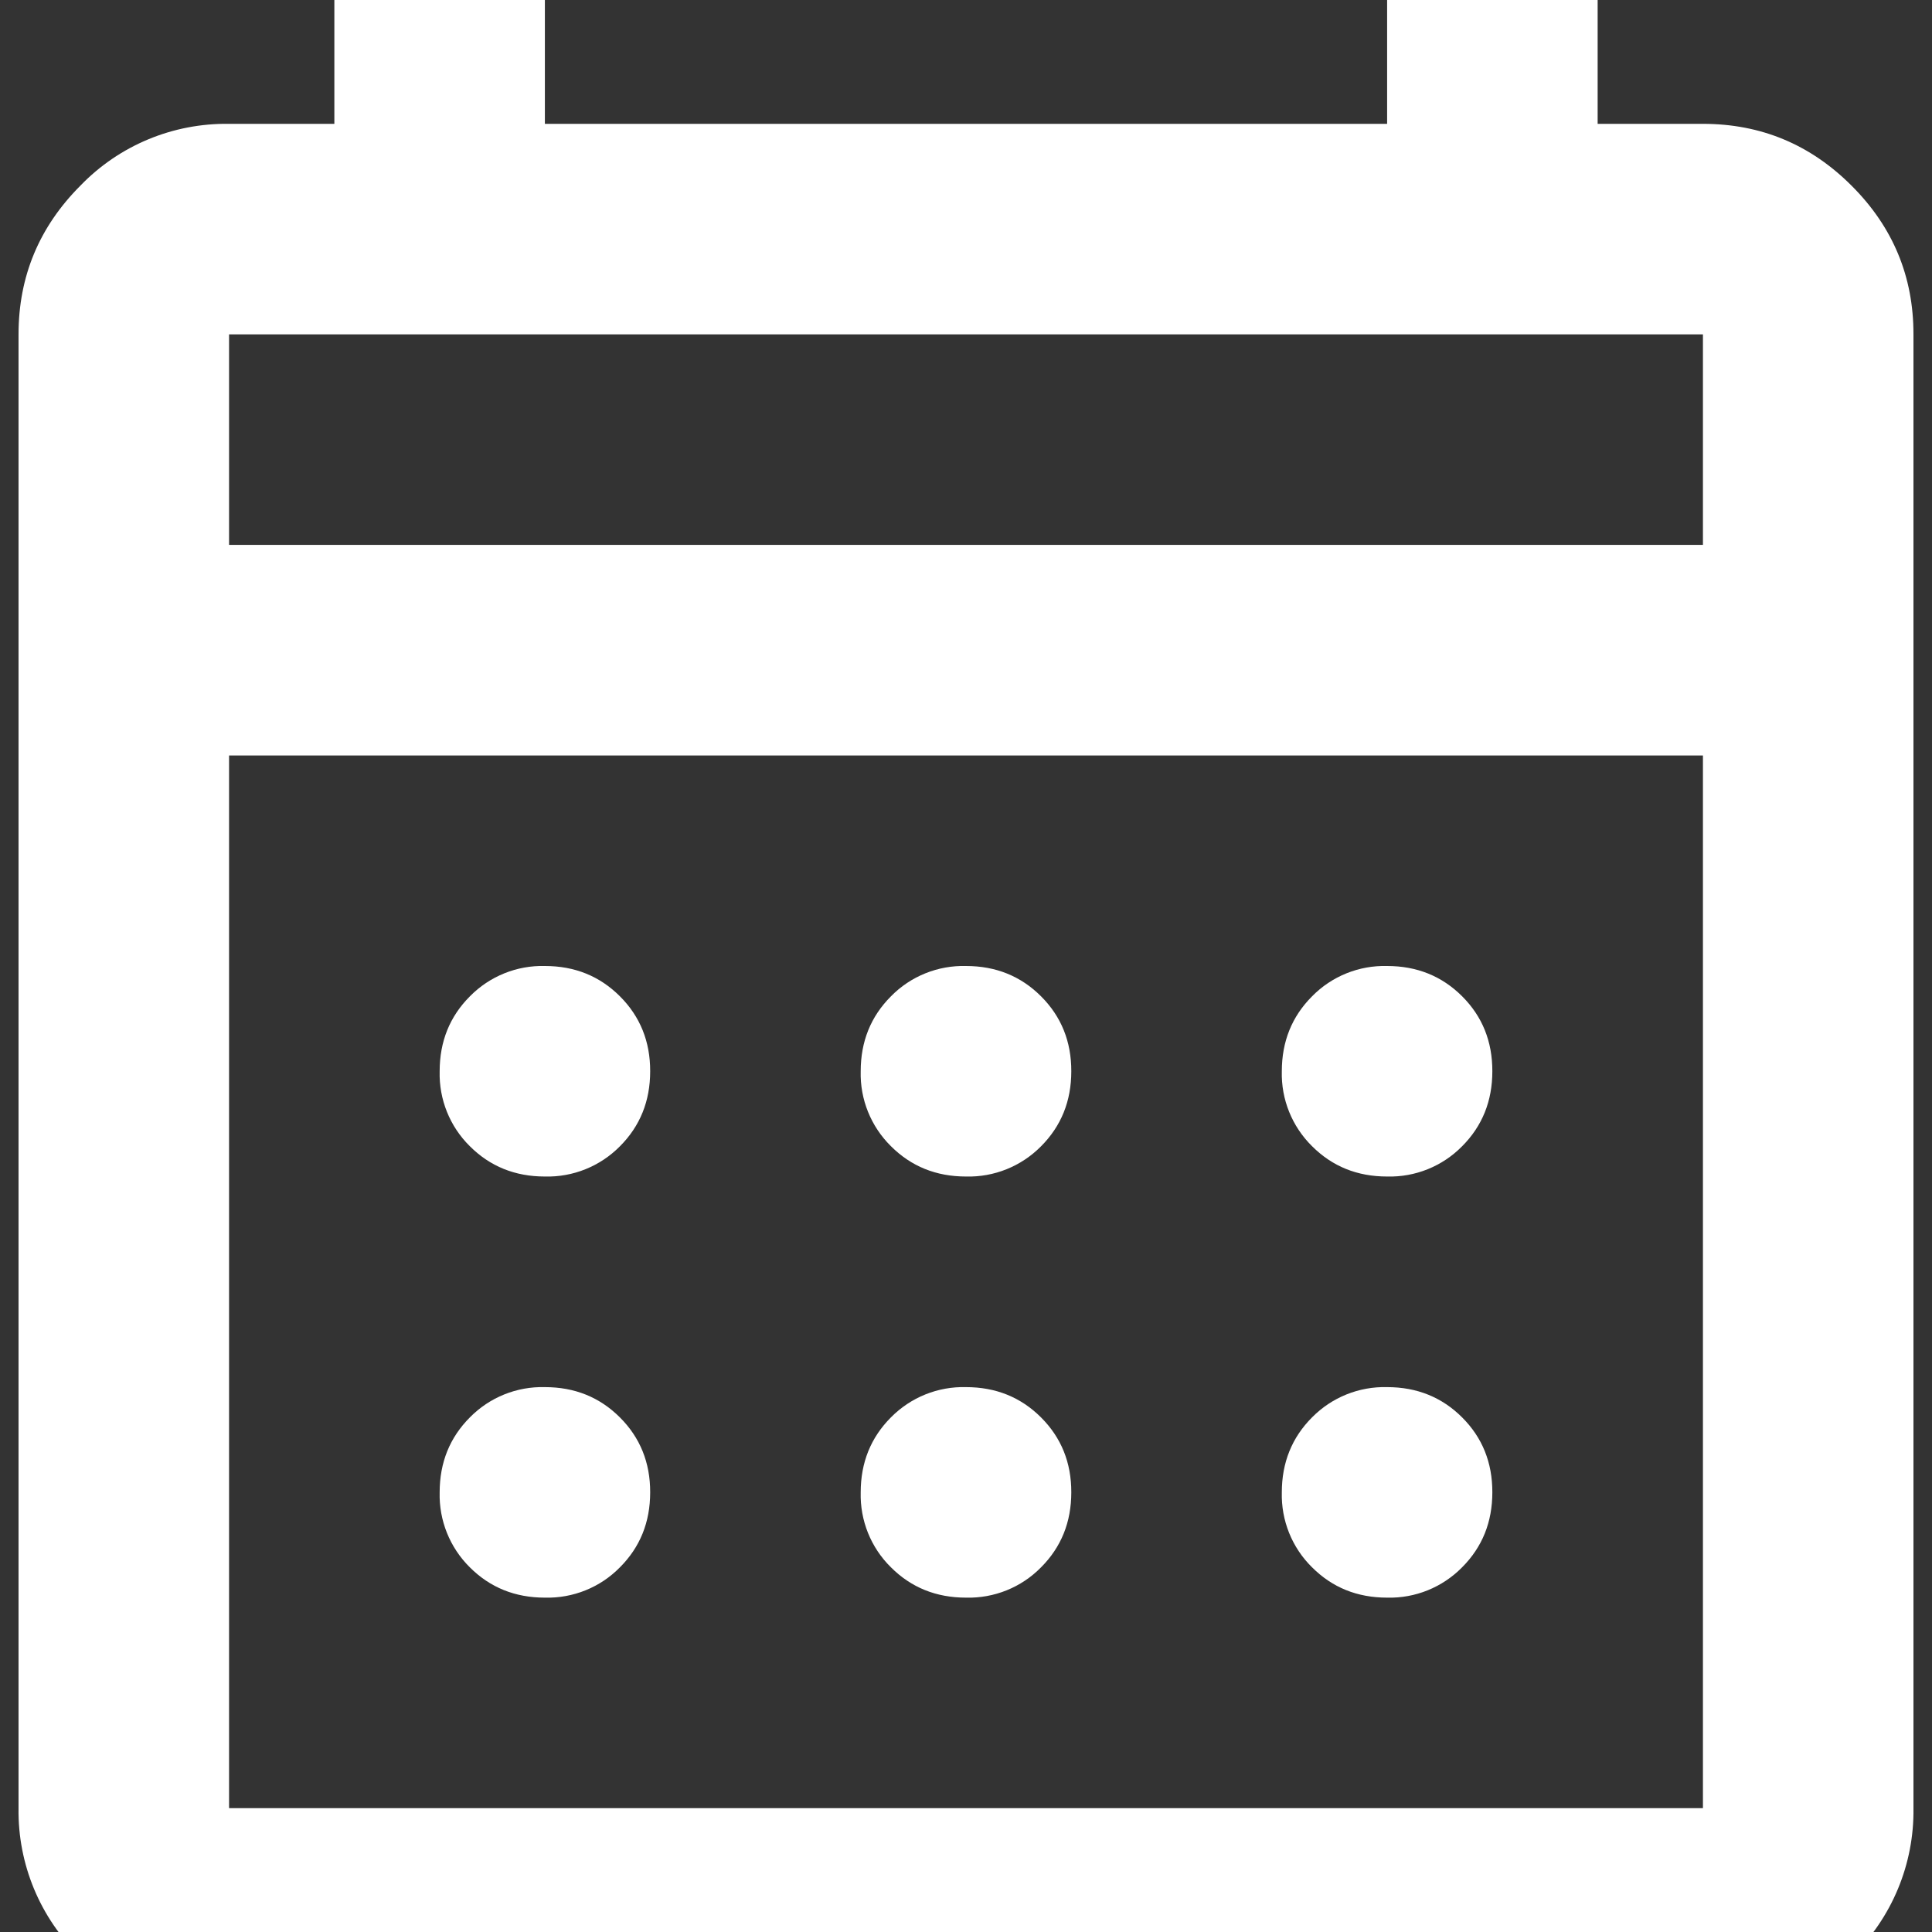
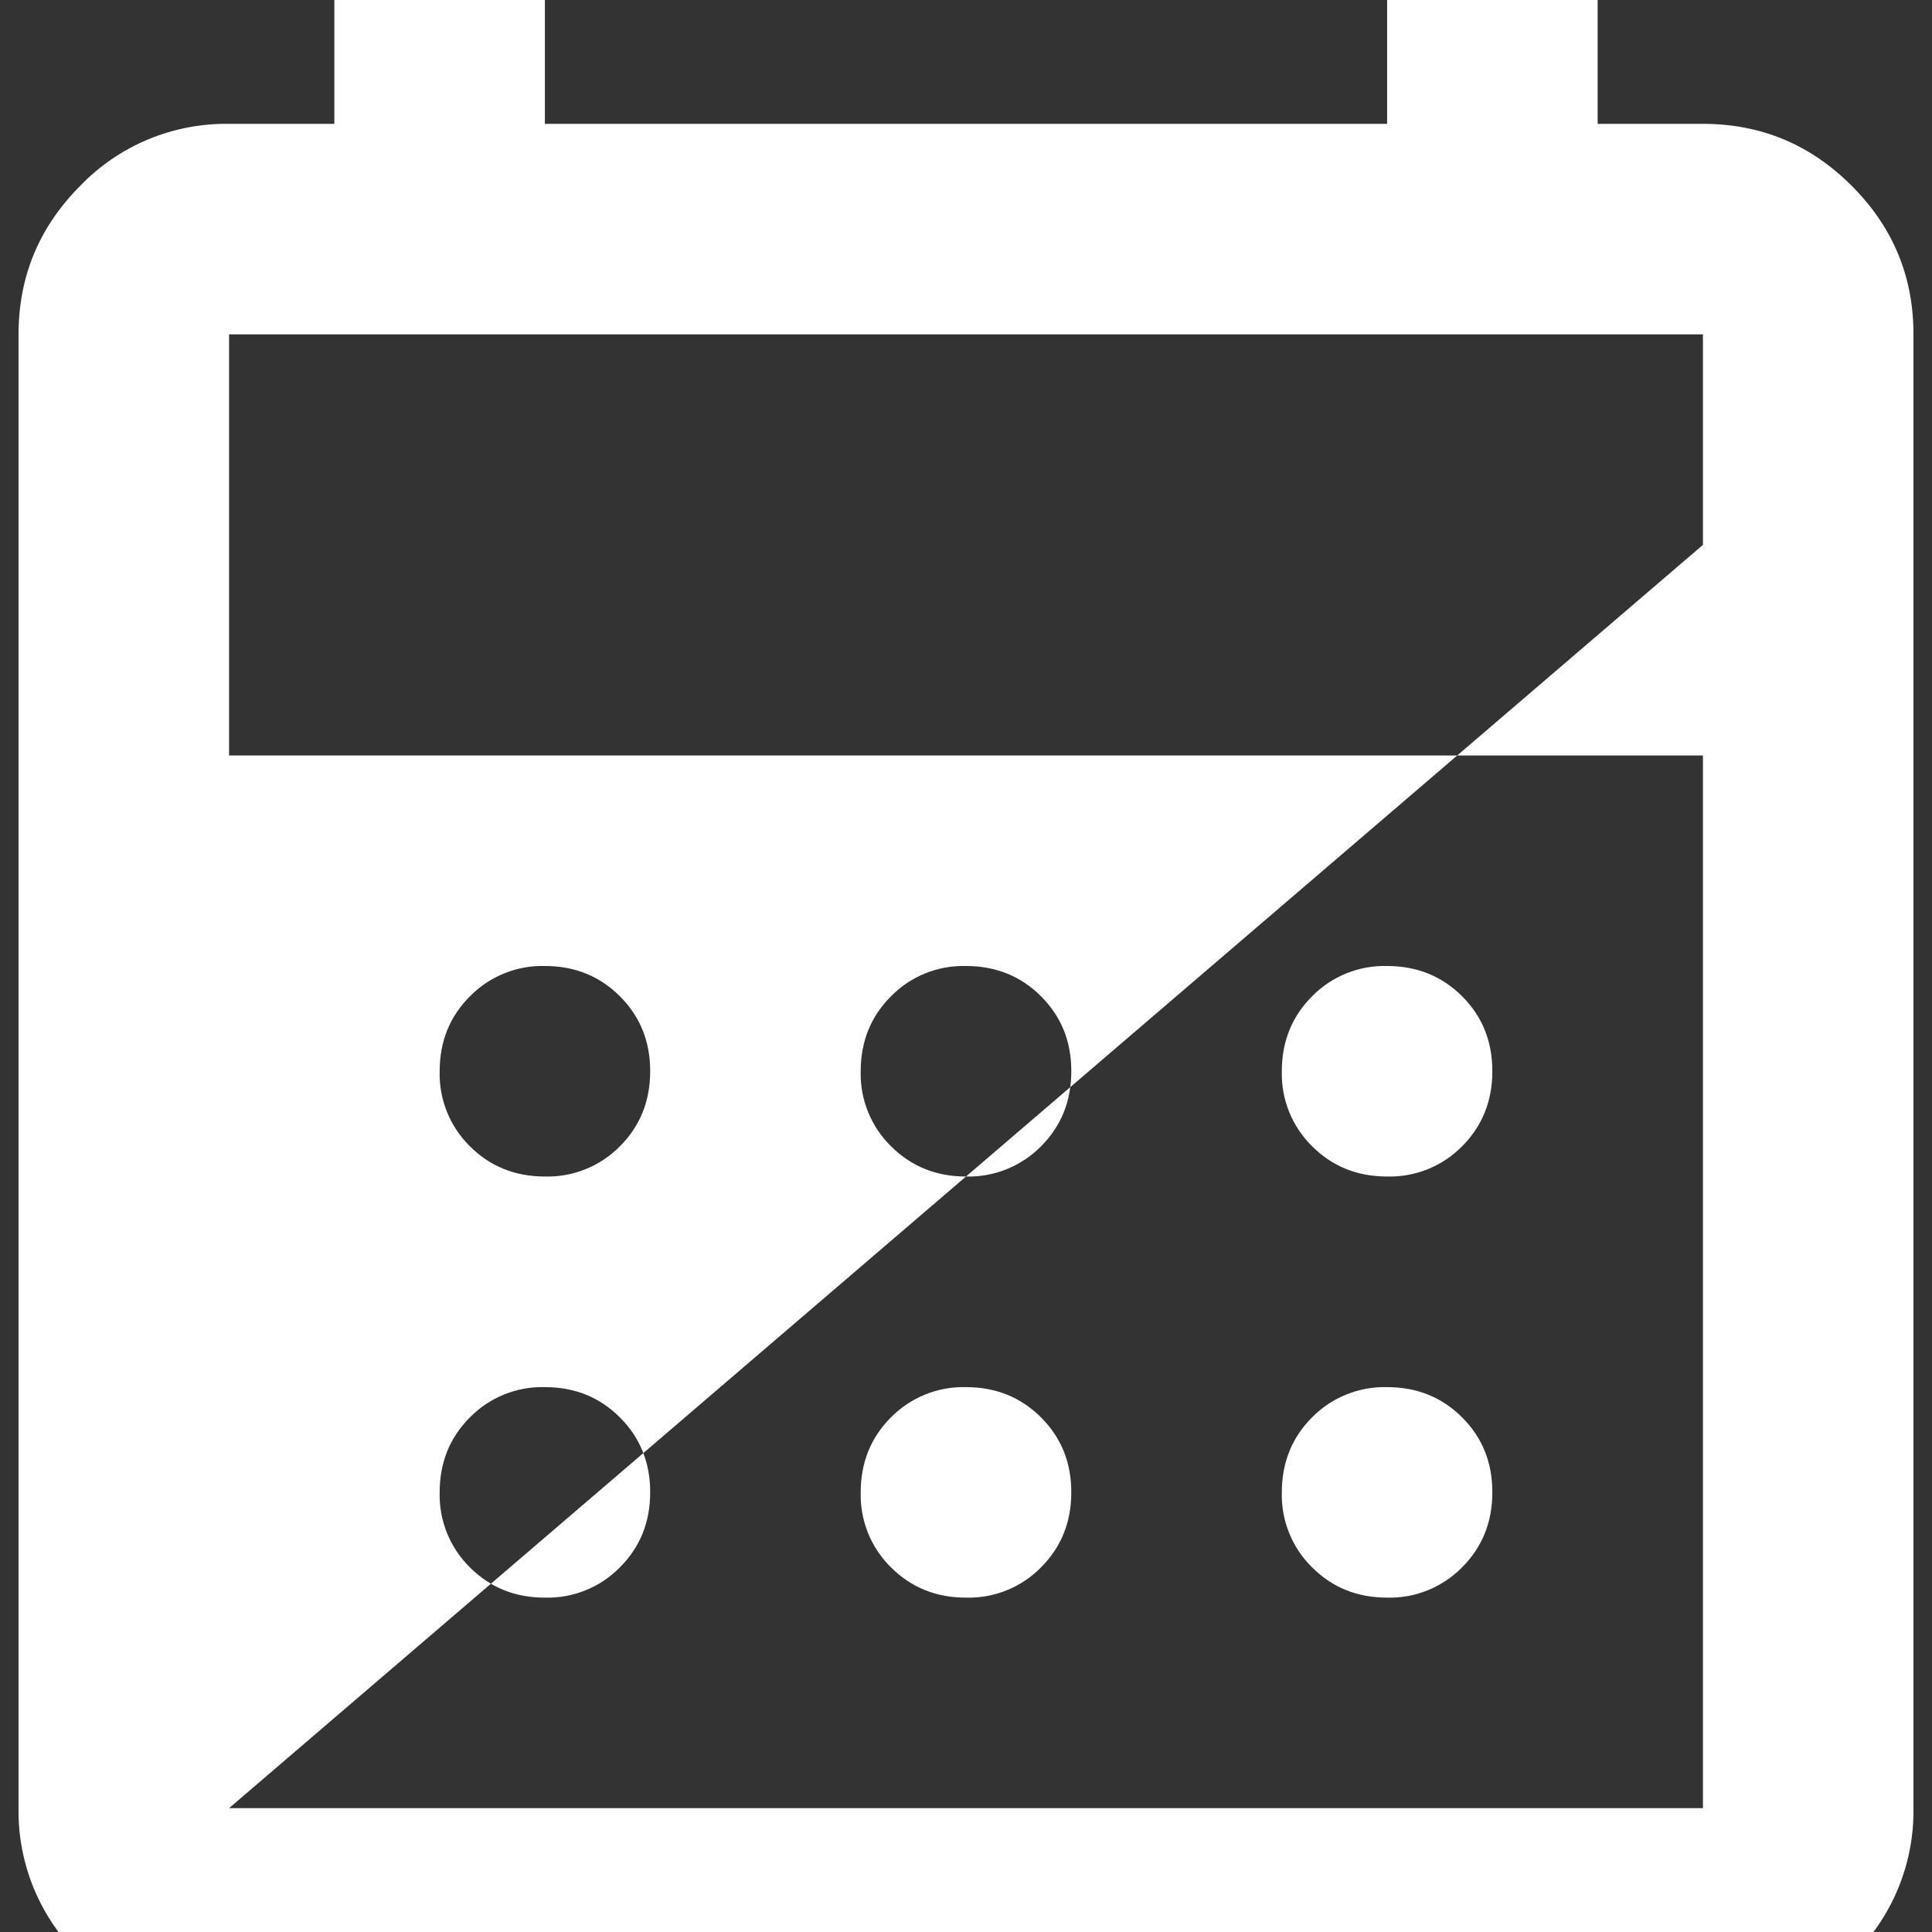
<svg xmlns="http://www.w3.org/2000/svg" version="1.1" width="1080" height="1080" viewBox="0 0 1080 1080" xml:space="preserve">
  <rect x="0" y="0" width="1080" height="1080" fill="#333333" stroke="none" />
  <desc>Created with Fabric.js 5.2.4</desc>
  <defs>
</defs>
  <g transform="matrix(1 0 0 1 540 540)" id="b6d67741-3ca6-4d42-95f0-5c28c2fadb77">
-     <rect style="stroke: none; stroke-width: 1; stroke-dasharray: none; stroke-linecap: butt; stroke-dashoffset: 0; stroke-linejoin: miter; stroke-miterlimit: 4; fill: rgb(255,255,255); fill-rule: nonzero; opacity: 1; visibility: hidden;" vector-effect="non-scaling-stroke" x="-540" y="-540" rx="0" ry="0" width="1080" height="1080" />
-   </g>
+     </g>
  <g transform="matrix(1 0 0 1 540 540)" id="f163c585-2f23-4b5e-a6ff-ee0b5814473d">
</g>
  <g transform="matrix(41.54 0 0 41.54 540 540)">
-     <path style="stroke: none; stroke-width: 1; stroke-dasharray: none; stroke-linecap: butt; stroke-dashoffset: 0; stroke-linejoin: miter; stroke-miterlimit: 4; fill: rgb(255,255,255); fill-rule: nonzero; opacity: 1;" transform=" translate(-13, -15)" d="M 3.083 29.167 C 2.33 29.177 1.605 28.876 1.082 28.334 C 0.54 27.811 0.239 27.087 0.25 26.334 L 0.25 6.5 C 0.25 5.72 0.528 5.054 1.083 4.498 C 1.606 3.956 2.33 3.656 3.083 3.667 L 4.5 3.667 L 4.5 0.833 L 7.333 0.833 L 7.333 3.667 L 18.667 3.667 L 18.667 0.833 L 21.5 0.833 L 21.5 3.667 L 22.917 3.667 C 23.696 3.667 24.363 3.944 24.918 4.5 C 25.474 5.055 25.751 5.722 25.75 6.5 L 25.75 26.333 C 25.761 27.087 25.459 27.811 24.917 28.335 C 24.394 28.877 23.67 29.178 22.917 29.167 L 3.083 29.167 Z M 3.083 26.333 L 22.917 26.333 L 22.917 12.167 L 3.083 12.167 L 3.083 26.333 Z M 3.083 9.333 L 22.917 9.333 L 22.917 6.5 L 3.083 6.5 L 3.083 9.333 Z M 13 17.833 C 12.599 17.833 12.262 17.697 11.99 17.425 C 11.721 17.16 11.573 16.795 11.583 16.417 C 11.583 16.015 11.719 15.679 11.991 15.407 C 12.256 15.137 12.622 14.99 13 15 C 13.401 15 13.738 15.136 14.01 15.408 C 14.282 15.68 14.418 16.016 14.417 16.417 C 14.417 16.818 14.281 17.155 14.009 17.427 C 13.743 17.696 13.378 17.843 13 17.833 Z M 7.333 17.833 C 6.932 17.833 6.595 17.697 6.323 17.425 C 6.054 17.16 5.907 16.795 5.917 16.417 C 5.917 16.015 6.053 15.679 6.325 15.407 C 6.59 15.138 6.955 14.99 7.333 15 C 7.735 15 8.071 15.136 8.343 15.408 C 8.615 15.68 8.751 16.016 8.75 16.417 C 8.75 16.818 8.614 17.155 8.342 17.427 C 8.076 17.696 7.711 17.843 7.333 17.833 Z M 18.667 17.833 C 18.265 17.833 17.929 17.697 17.657 17.425 C 17.388 17.16 17.24 16.795 17.25 16.417 C 17.25 16.015 17.386 15.679 17.658 15.407 C 17.923 15.137 18.289 14.99 18.667 15 C 19.068 15 19.405 15.136 19.677 15.408 C 19.949 15.68 20.084 16.016 20.083 16.417 C 20.083 16.818 19.947 17.155 19.675 17.427 C 19.41 17.696 19.045 17.843 18.667 17.833 Z M 13 23.5 C 12.599 23.5 12.262 23.364 11.99 23.092 C 11.72 22.827 11.573 22.461 11.583 22.083 C 11.583 21.682 11.719 21.345 11.991 21.073 C 12.257 20.804 12.622 20.657 13 20.667 C 13.401 20.667 13.738 20.803 14.01 21.075 C 14.282 21.347 14.418 21.683 14.417 22.083 C 14.417 22.485 14.281 22.821 14.009 23.093 C 13.744 23.363 13.378 23.51 13 23.5 Z M 7.333 23.5 C 6.932 23.5 6.595 23.364 6.323 23.092 C 6.054 22.826 5.907 22.461 5.917 22.083 C 5.917 21.682 6.053 21.345 6.325 21.073 C 6.59 20.804 6.955 20.657 7.333 20.667 C 7.735 20.667 8.071 20.803 8.343 21.075 C 8.615 21.347 8.751 21.683 8.75 22.083 C 8.75 22.485 8.614 22.821 8.342 23.093 C 8.077 23.363 7.711 23.51 7.333 23.5 Z M 18.667 23.5 C 18.265 23.5 17.929 23.364 17.657 23.092 C 17.387 22.827 17.24 22.461 17.25 22.083 C 17.25 21.682 17.386 21.345 17.658 21.073 C 17.924 20.804 18.289 20.657 18.667 20.667 C 19.068 20.667 19.405 20.803 19.677 21.075 C 19.949 21.347 20.084 21.683 20.083 22.083 C 20.083 22.485 19.947 22.821 19.675 23.093 C 19.41 23.362 19.045 23.51 18.667 23.5 Z" stroke-linecap="round" />
+     <path style="stroke: none; stroke-width: 1; stroke-dasharray: none; stroke-linecap: butt; stroke-dashoffset: 0; stroke-linejoin: miter; stroke-miterlimit: 4; fill: rgb(255,255,255); fill-rule: nonzero; opacity: 1;" transform=" translate(-13, -15)" d="M 3.083 29.167 C 2.33 29.177 1.605 28.876 1.082 28.334 C 0.54 27.811 0.239 27.087 0.25 26.334 L 0.25 6.5 C 0.25 5.72 0.528 5.054 1.083 4.498 C 1.606 3.956 2.33 3.656 3.083 3.667 L 4.5 3.667 L 4.5 0.833 L 7.333 0.833 L 7.333 3.667 L 18.667 3.667 L 18.667 0.833 L 21.5 0.833 L 21.5 3.667 L 22.917 3.667 C 23.696 3.667 24.363 3.944 24.918 4.5 C 25.474 5.055 25.751 5.722 25.75 6.5 L 25.75 26.333 C 25.761 27.087 25.459 27.811 24.917 28.335 C 24.394 28.877 23.67 29.178 22.917 29.167 L 3.083 29.167 Z M 3.083 26.333 L 22.917 26.333 L 22.917 12.167 L 3.083 12.167 L 3.083 26.333 Z L 22.917 9.333 L 22.917 6.5 L 3.083 6.5 L 3.083 9.333 Z M 13 17.833 C 12.599 17.833 12.262 17.697 11.99 17.425 C 11.721 17.16 11.573 16.795 11.583 16.417 C 11.583 16.015 11.719 15.679 11.991 15.407 C 12.256 15.137 12.622 14.99 13 15 C 13.401 15 13.738 15.136 14.01 15.408 C 14.282 15.68 14.418 16.016 14.417 16.417 C 14.417 16.818 14.281 17.155 14.009 17.427 C 13.743 17.696 13.378 17.843 13 17.833 Z M 7.333 17.833 C 6.932 17.833 6.595 17.697 6.323 17.425 C 6.054 17.16 5.907 16.795 5.917 16.417 C 5.917 16.015 6.053 15.679 6.325 15.407 C 6.59 15.138 6.955 14.99 7.333 15 C 7.735 15 8.071 15.136 8.343 15.408 C 8.615 15.68 8.751 16.016 8.75 16.417 C 8.75 16.818 8.614 17.155 8.342 17.427 C 8.076 17.696 7.711 17.843 7.333 17.833 Z M 18.667 17.833 C 18.265 17.833 17.929 17.697 17.657 17.425 C 17.388 17.16 17.24 16.795 17.25 16.417 C 17.25 16.015 17.386 15.679 17.658 15.407 C 17.923 15.137 18.289 14.99 18.667 15 C 19.068 15 19.405 15.136 19.677 15.408 C 19.949 15.68 20.084 16.016 20.083 16.417 C 20.083 16.818 19.947 17.155 19.675 17.427 C 19.41 17.696 19.045 17.843 18.667 17.833 Z M 13 23.5 C 12.599 23.5 12.262 23.364 11.99 23.092 C 11.72 22.827 11.573 22.461 11.583 22.083 C 11.583 21.682 11.719 21.345 11.991 21.073 C 12.257 20.804 12.622 20.657 13 20.667 C 13.401 20.667 13.738 20.803 14.01 21.075 C 14.282 21.347 14.418 21.683 14.417 22.083 C 14.417 22.485 14.281 22.821 14.009 23.093 C 13.744 23.363 13.378 23.51 13 23.5 Z M 7.333 23.5 C 6.932 23.5 6.595 23.364 6.323 23.092 C 6.054 22.826 5.907 22.461 5.917 22.083 C 5.917 21.682 6.053 21.345 6.325 21.073 C 6.59 20.804 6.955 20.657 7.333 20.667 C 7.735 20.667 8.071 20.803 8.343 21.075 C 8.615 21.347 8.751 21.683 8.75 22.083 C 8.75 22.485 8.614 22.821 8.342 23.093 C 8.077 23.363 7.711 23.51 7.333 23.5 Z M 18.667 23.5 C 18.265 23.5 17.929 23.364 17.657 23.092 C 17.387 22.827 17.24 22.461 17.25 22.083 C 17.25 21.682 17.386 21.345 17.658 21.073 C 17.924 20.804 18.289 20.657 18.667 20.667 C 19.068 20.667 19.405 20.803 19.677 21.075 C 19.949 21.347 20.084 21.683 20.083 22.083 C 20.083 22.485 19.947 22.821 19.675 23.093 C 19.41 23.362 19.045 23.51 18.667 23.5 Z" stroke-linecap="round" />
  </g>
</svg>